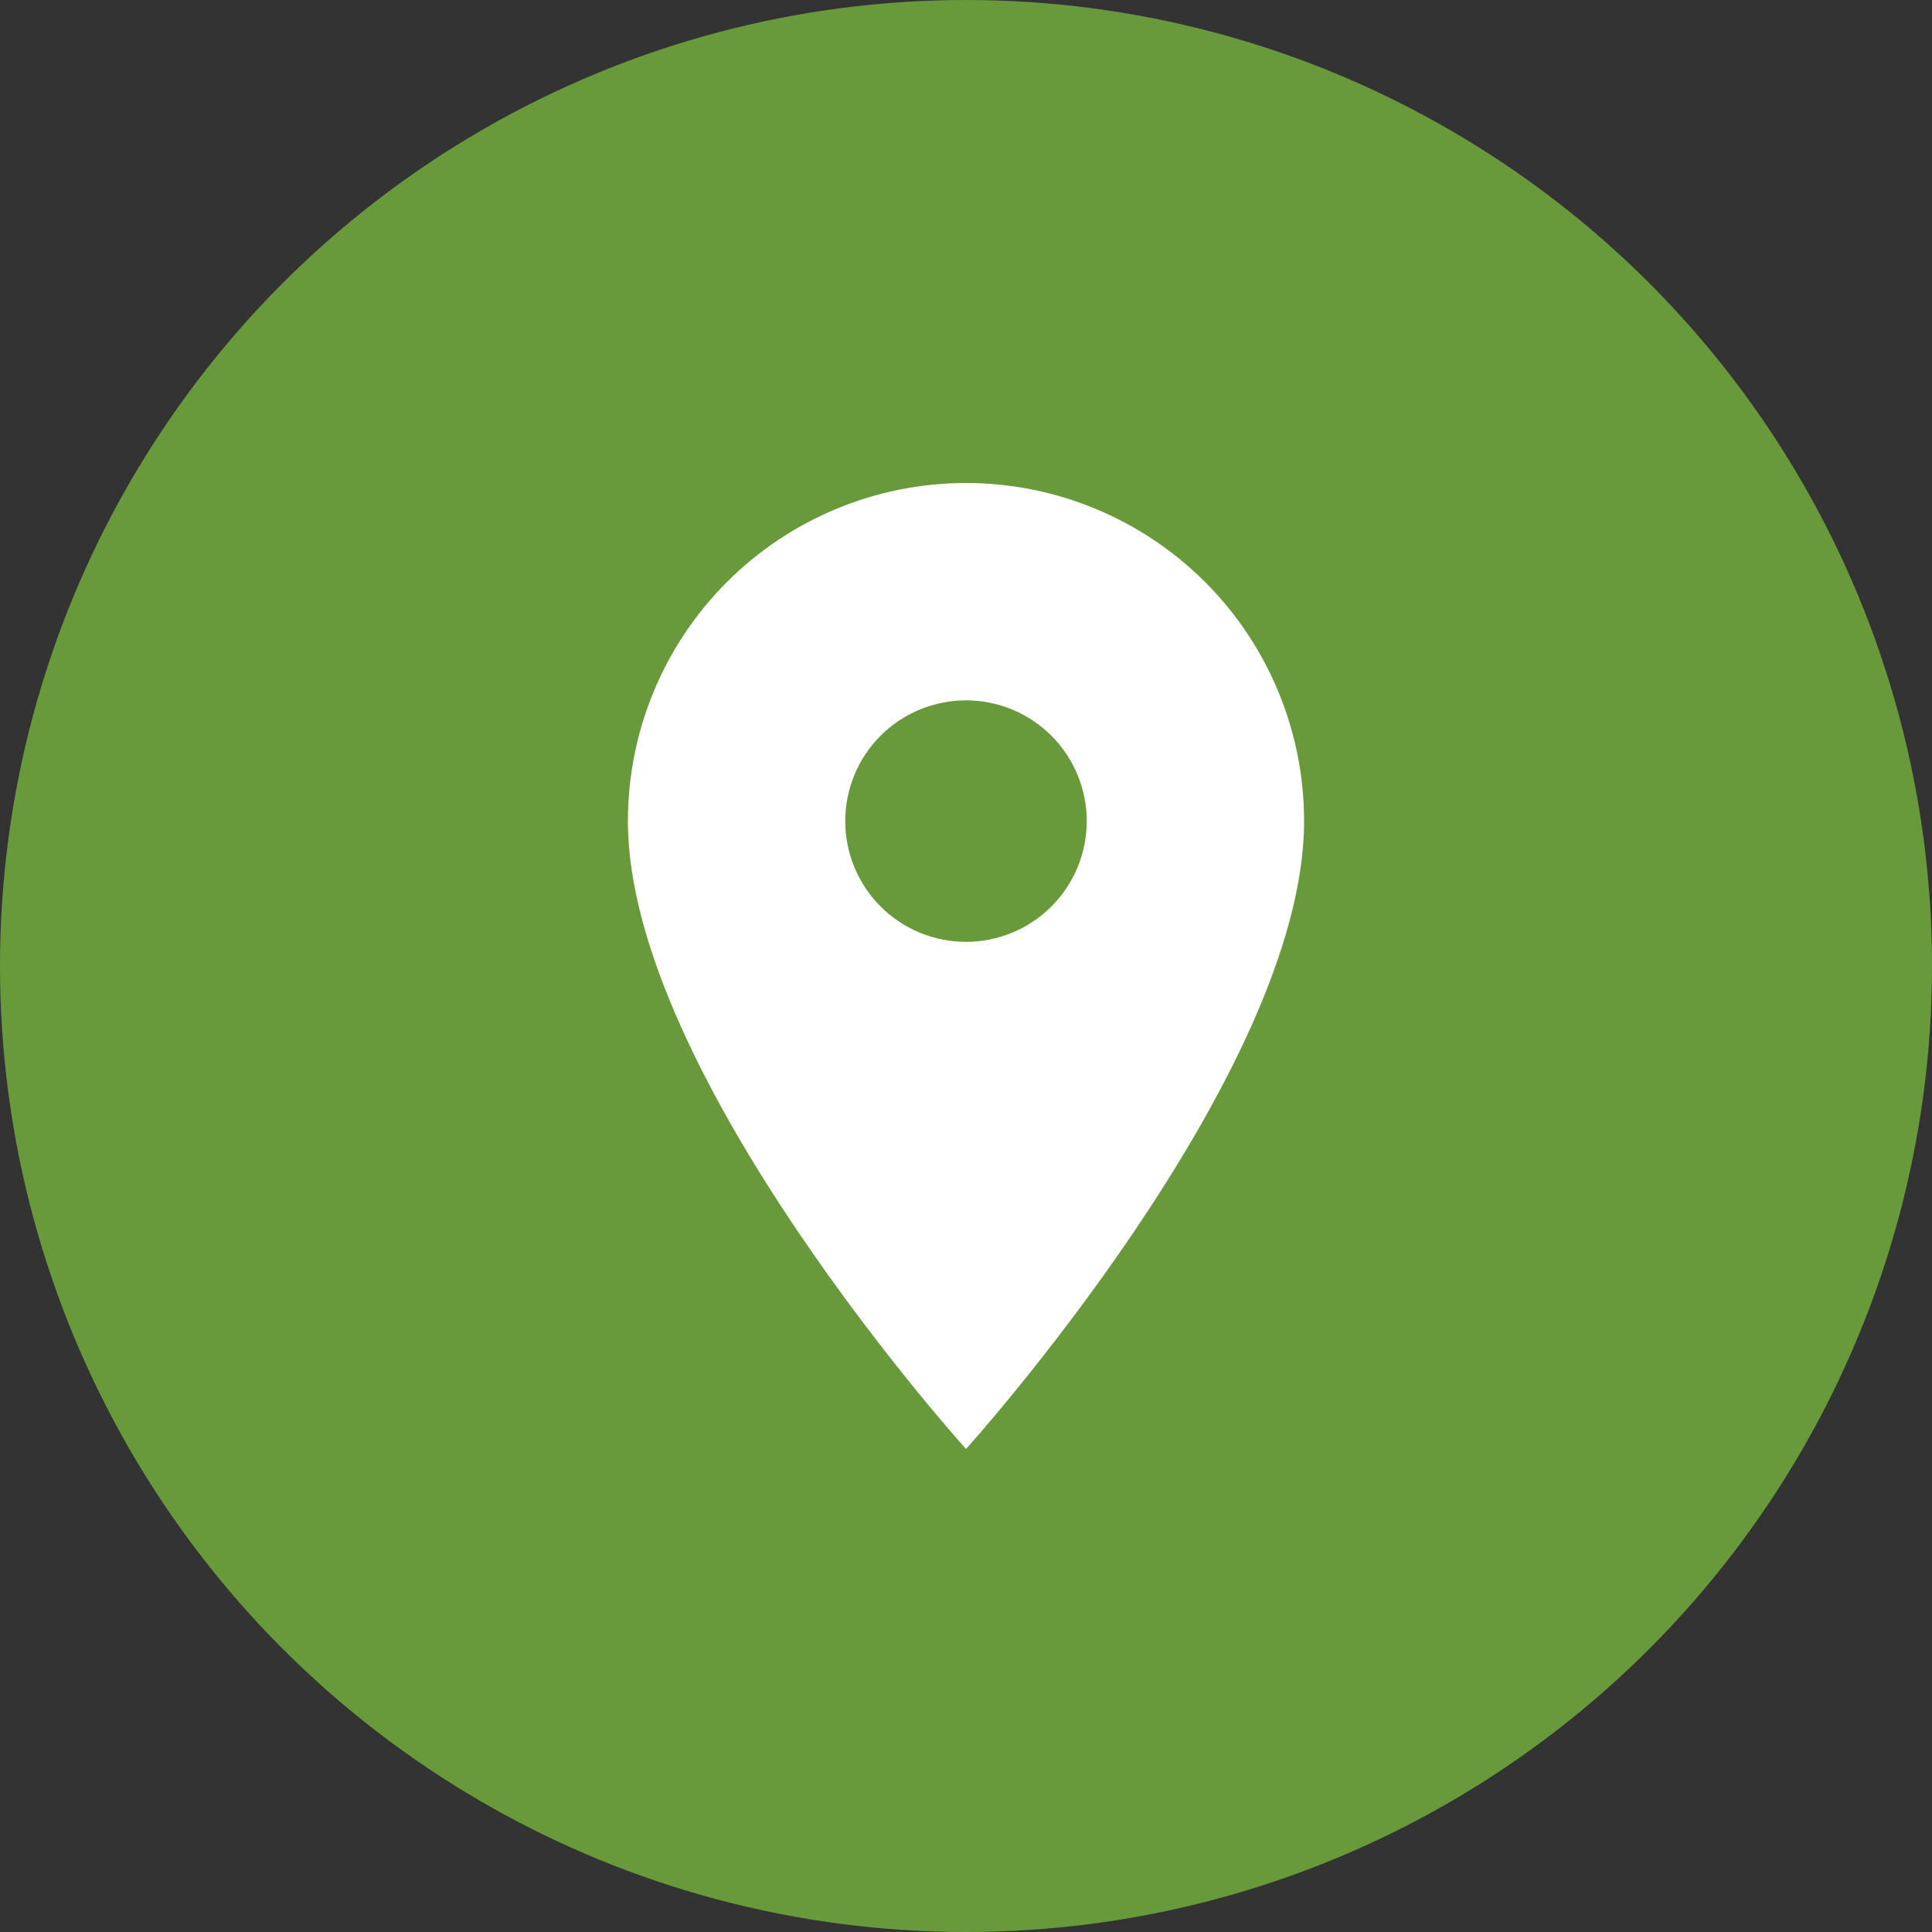
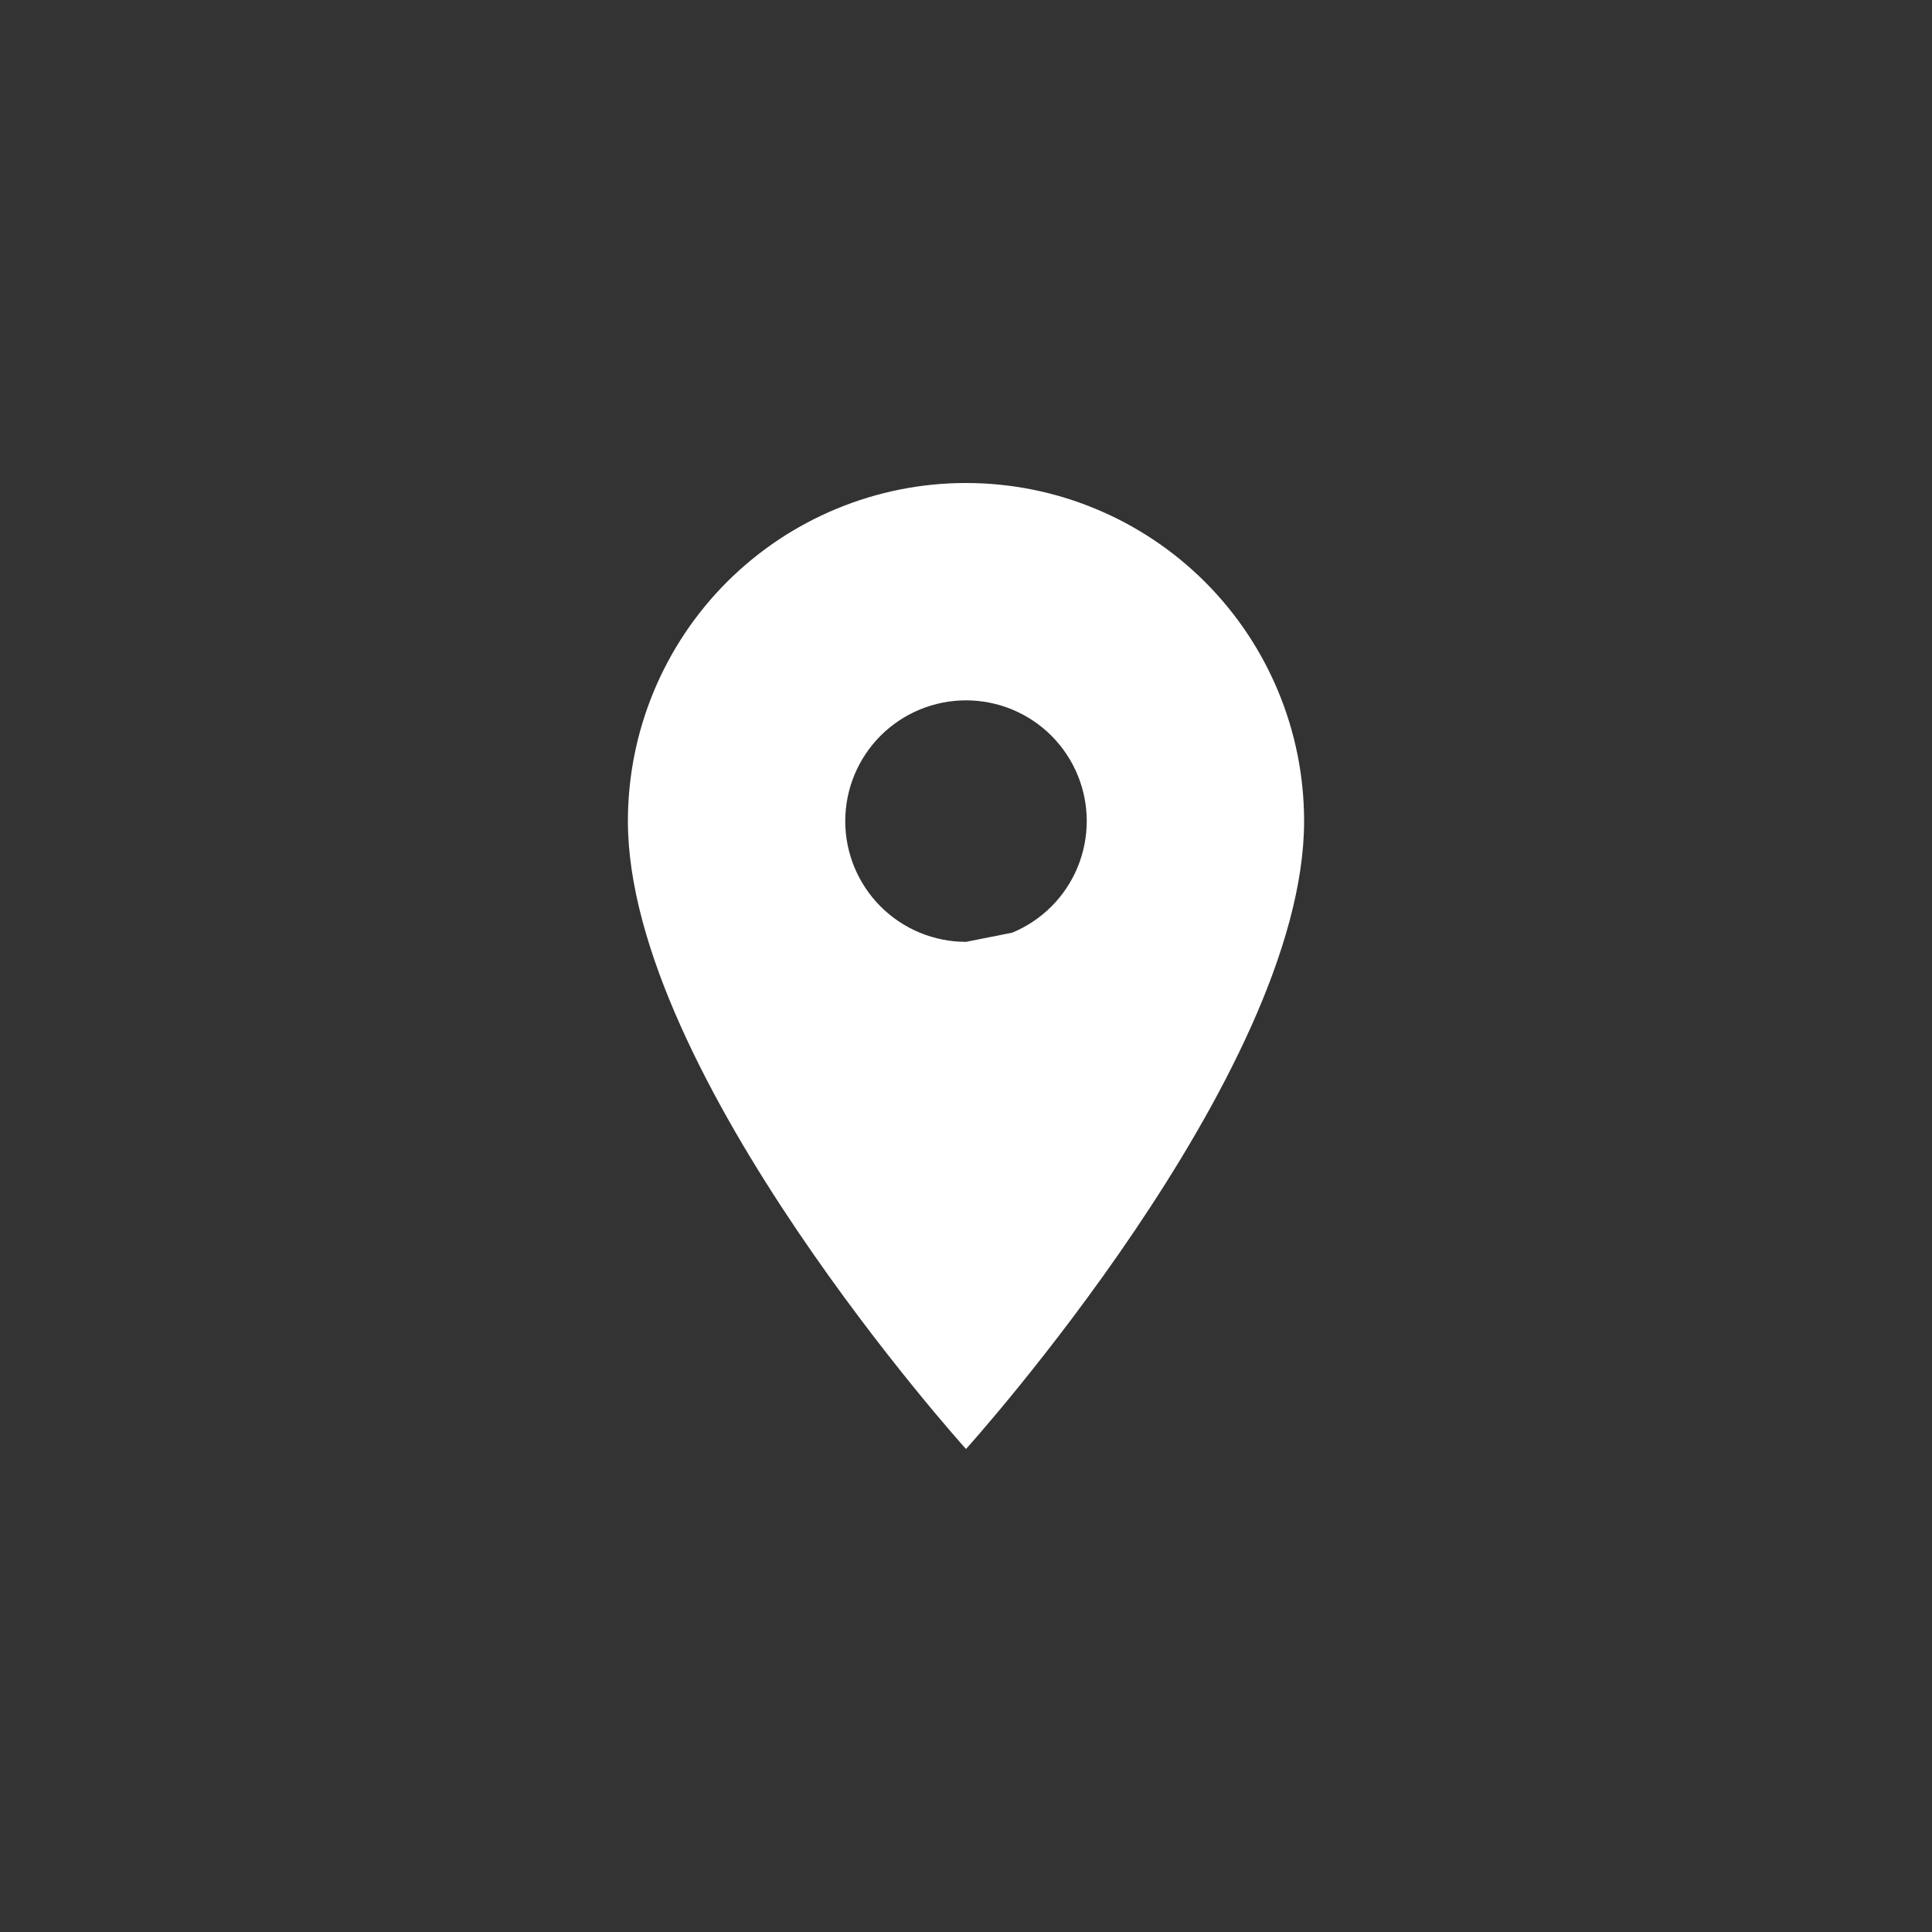
<svg xmlns="http://www.w3.org/2000/svg" width="40" height="40" viewBox="0 0 40 40" fill="none">
  <rect x="0" y="0" width="40" height="40" fill="#333333" stroke="none" />
-   <circle cx="20" cy="20" r="20" fill="#689A3C" />
-   <path d="M20 19.5C19.337 19.5 18.701 19.237 18.232 18.768C17.763 18.299 17.5 17.663 17.5 17C17.5 16.337 17.763 15.701 18.232 15.232C18.701 14.763 19.337 14.5 20 14.5C20.663 14.5 21.299 14.763 21.768 15.232C22.237 15.701 22.5 16.337 22.5 17C22.5 17.328 22.435 17.653 22.31 17.957C22.184 18.26 22 18.536 21.768 18.768C21.536 19 21.26 19.184 20.957 19.31C20.653 19.435 20.328 19.5 20 19.5ZM20 10C18.143 10 16.363 10.738 15.05 12.05C13.738 13.363 13 15.143 13 17C13 22.25 20 30 20 30C20 30 27 22.25 27 17C27 15.143 26.262 13.363 24.95 12.05C23.637 10.738 21.857 10 20 10Z" fill="white" />
+   <path d="M20 19.5C19.337 19.5 18.701 19.237 18.232 18.768C17.763 18.299 17.5 17.663 17.5 17C17.5 16.337 17.763 15.701 18.232 15.232C18.701 14.763 19.337 14.5 20 14.5C20.663 14.5 21.299 14.763 21.768 15.232C22.237 15.701 22.5 16.337 22.5 17C22.5 17.328 22.435 17.653 22.31 17.957C22.184 18.26 22 18.536 21.768 18.768C21.536 19 21.26 19.184 20.957 19.31ZM20 10C18.143 10 16.363 10.738 15.05 12.05C13.738 13.363 13 15.143 13 17C13 22.25 20 30 20 30C20 30 27 22.25 27 17C27 15.143 26.262 13.363 24.95 12.05C23.637 10.738 21.857 10 20 10Z" fill="white" />
</svg>